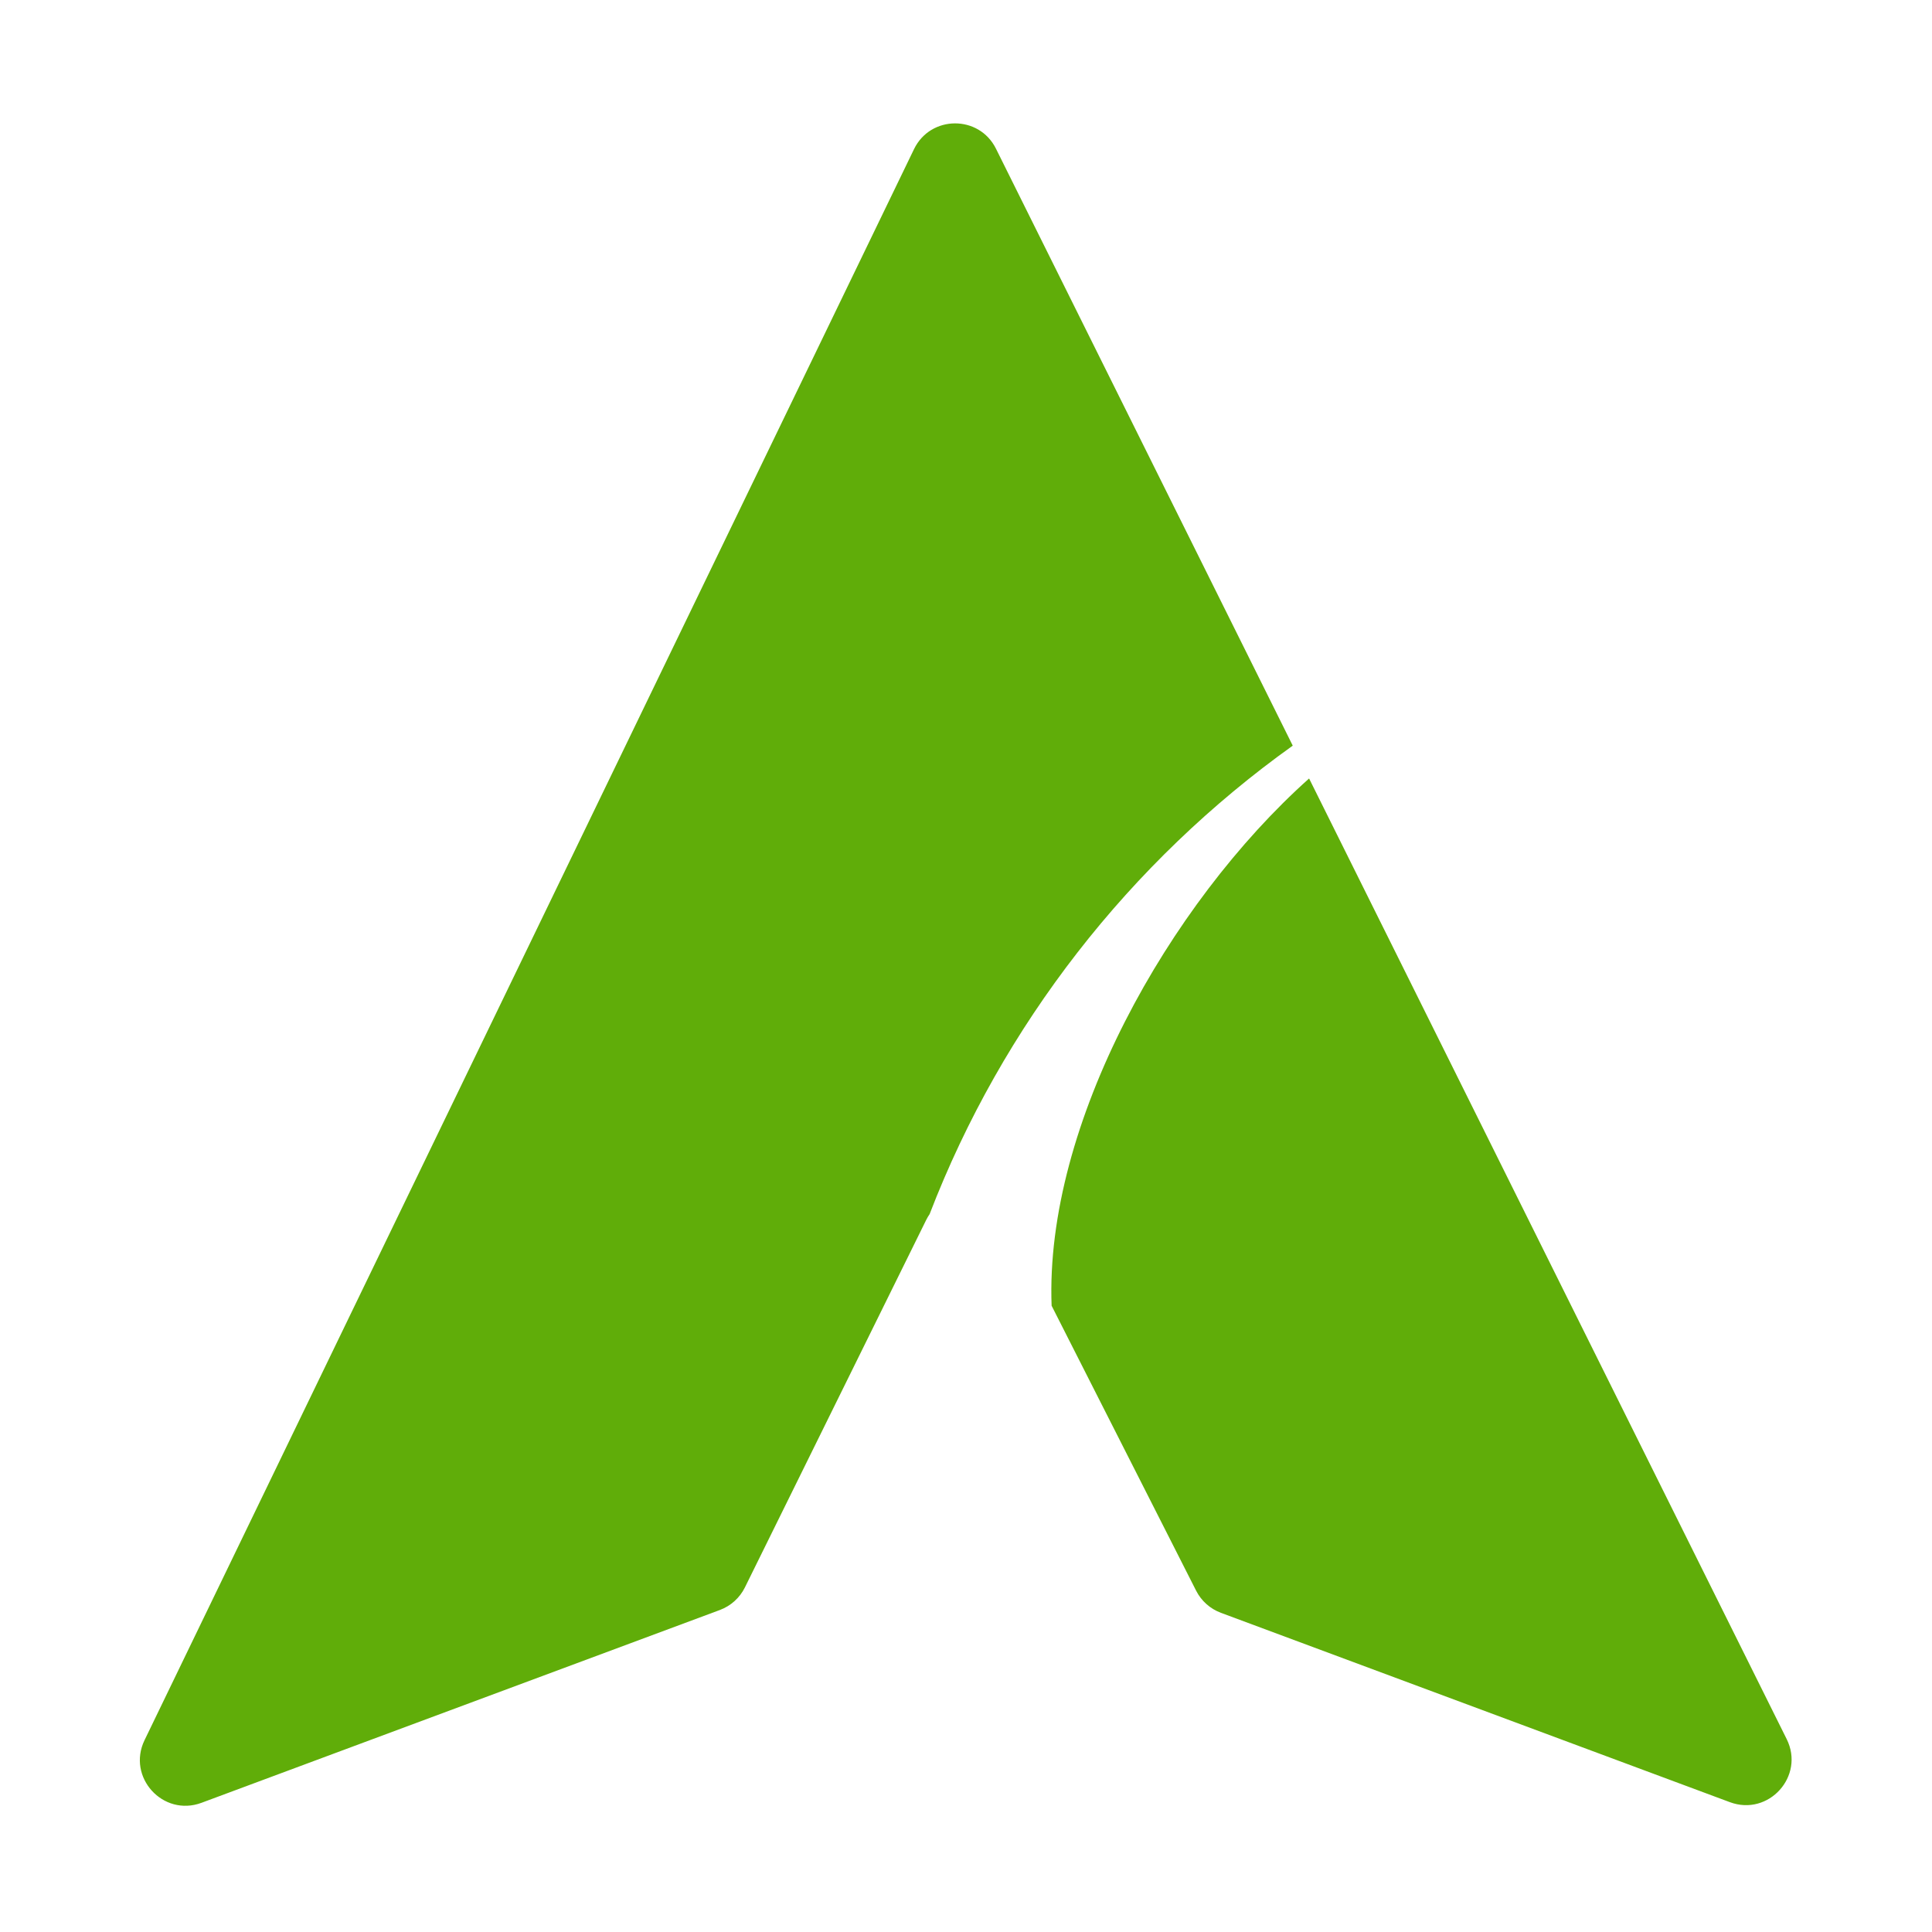
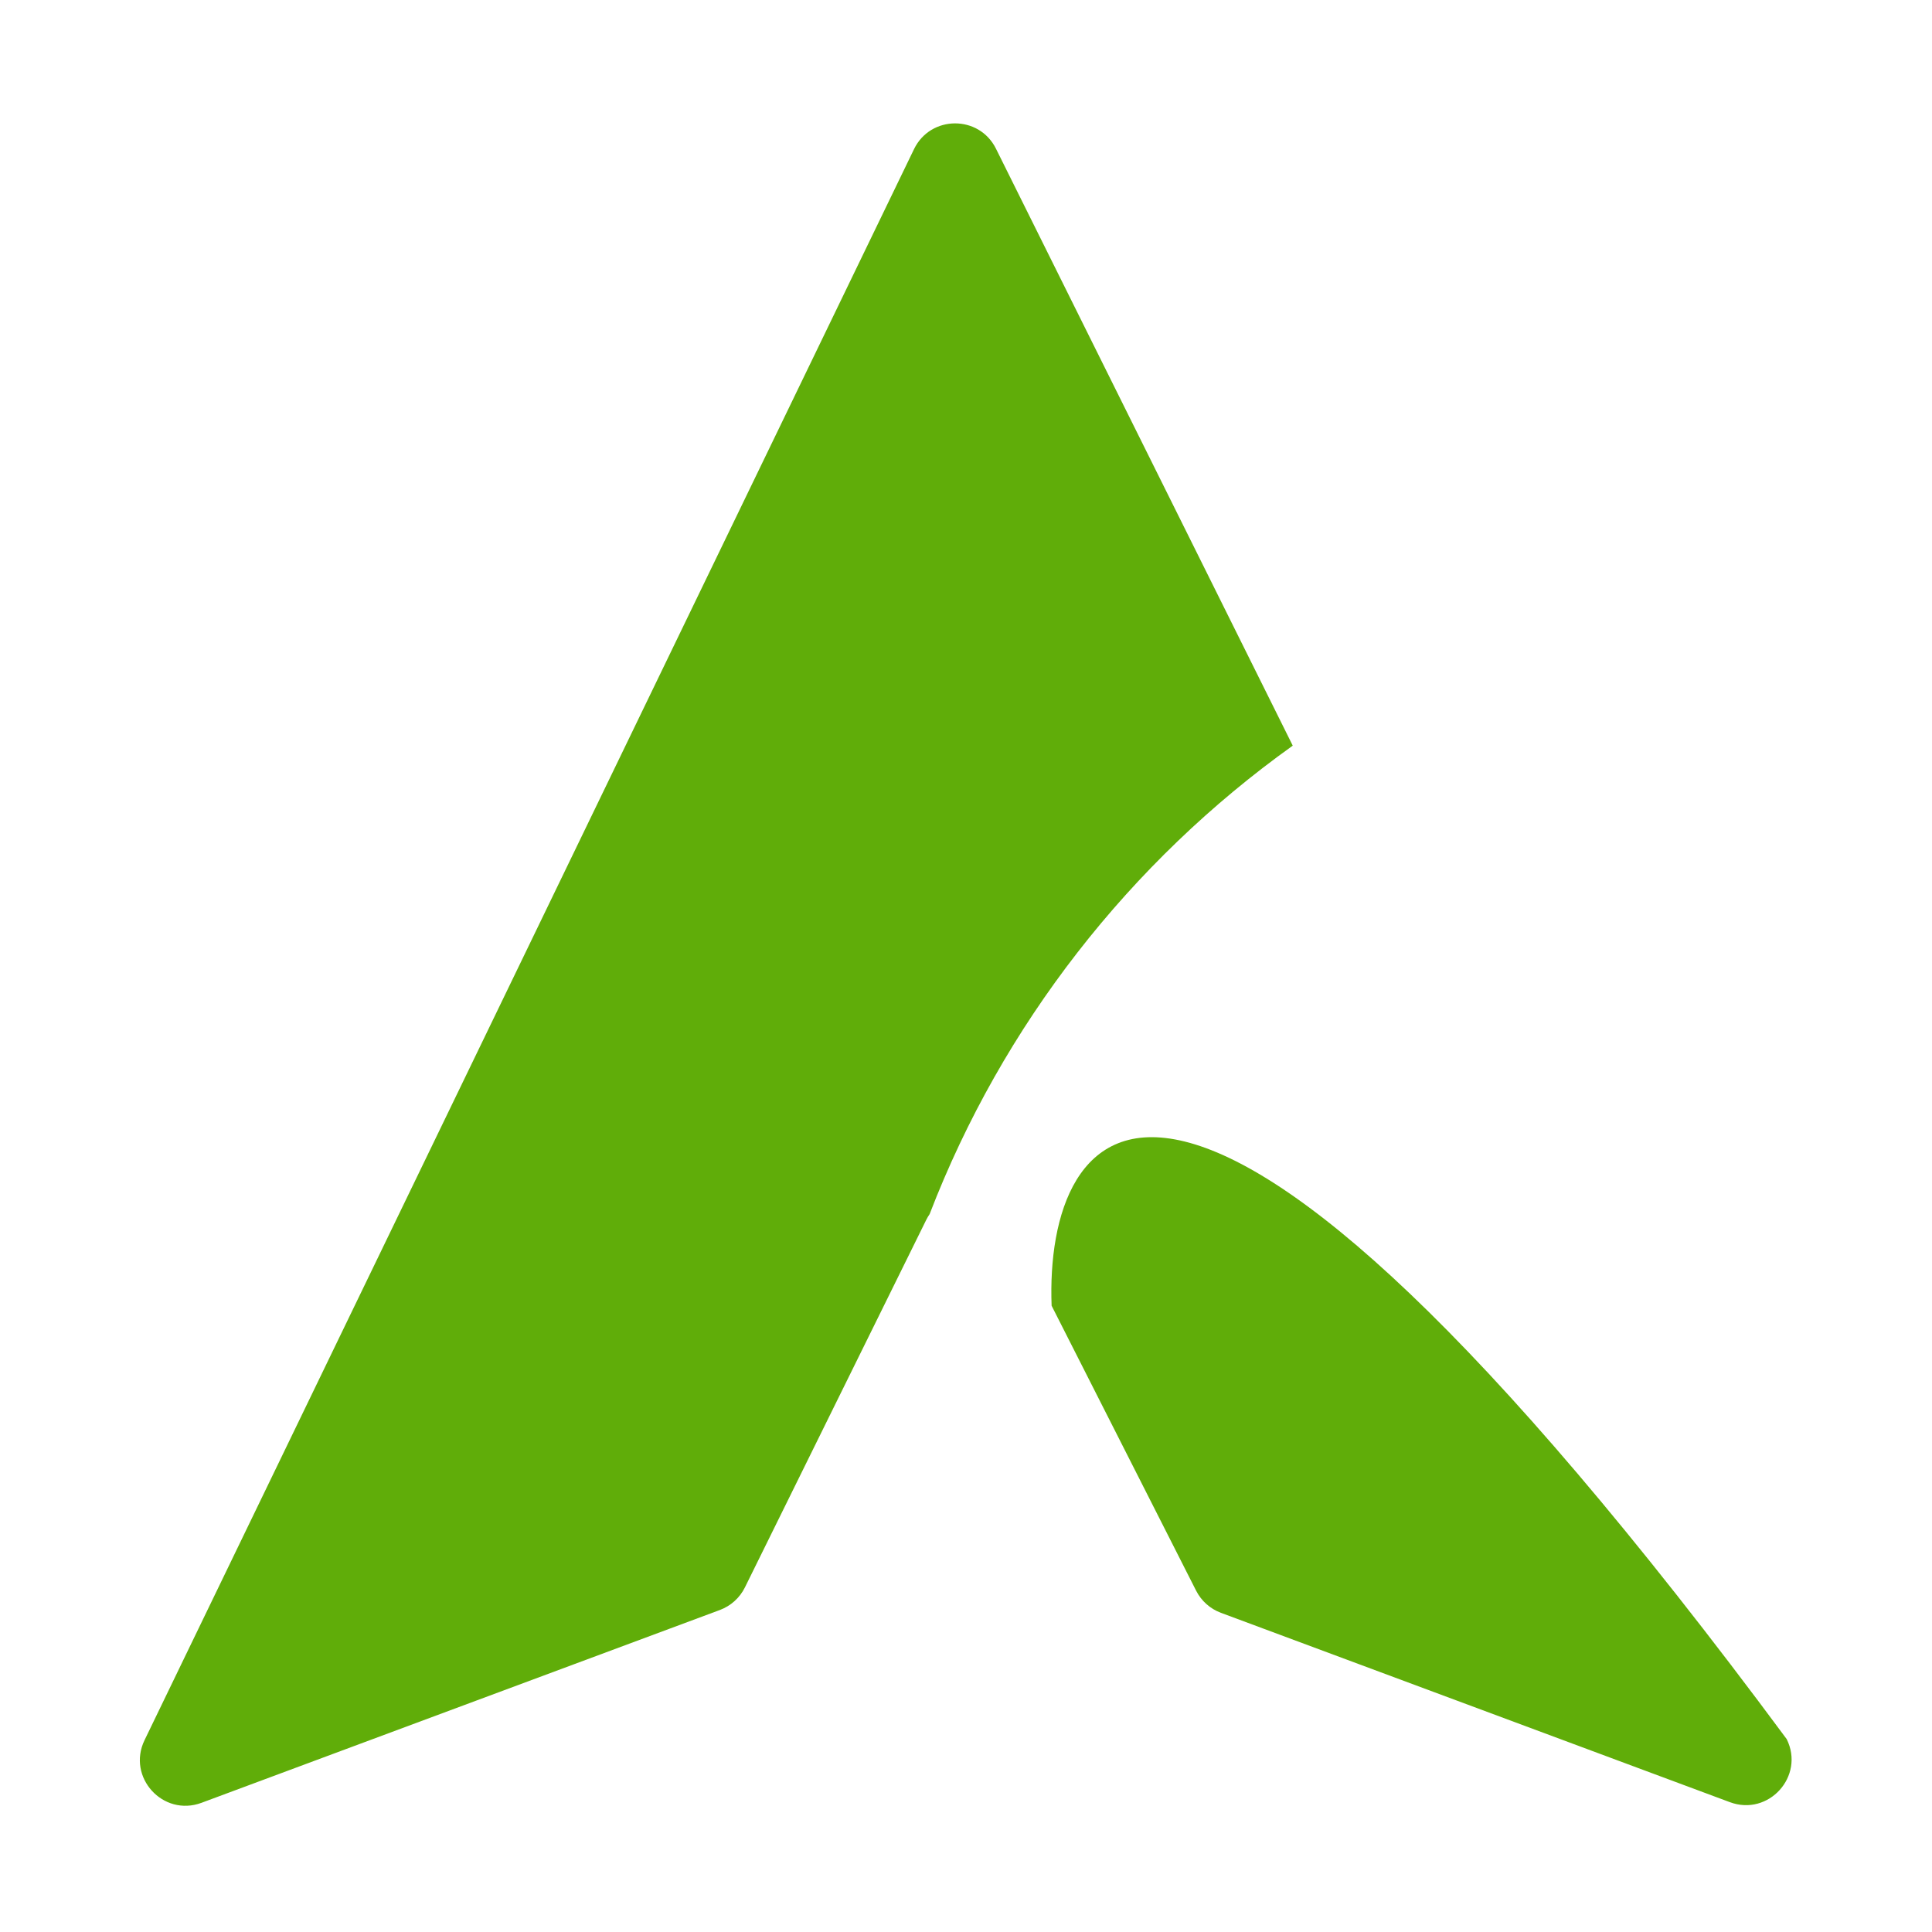
<svg xmlns="http://www.w3.org/2000/svg" width="500" zoomAndPan="magnify" viewBox="0 0 375 375" height="500" preserveAspectRatio="xMidYMid meet" version="1.0">
-   <path fill="#60ad09" d="M 346.793 337.555 L 254.094 151.102 C 226.797 175.512 202.777 218.344 204.117 253.441 L 232.168 308.754 C 233.176 310.738 234.891 312.27 236.98 313.047 L 335.773 349.801 C 343.301 352.598 350.371 344.742 346.793 337.555 Z M 180.438 235.66 C 180.199 236.012 179.977 236.383 179.781 236.781 L 144.59 308.109 C 143.59 310.137 141.852 311.707 139.734 312.496 L 39.117 349.922 C 31.637 352.707 24.582 344.949 28.055 337.766 L 177.41 28.949 C 180.613 22.324 190.039 22.27 193.316 28.859 L 250.922 144.73 C 219.336 167.309 194.602 198.863 180.438 235.66 " fill-opacity="1" fill-rule="nonzero" />
+   <path fill="#60ad09" d="M 346.793 337.555 C 226.797 175.512 202.777 218.344 204.117 253.441 L 232.168 308.754 C 233.176 310.738 234.891 312.27 236.98 313.047 L 335.773 349.801 C 343.301 352.598 350.371 344.742 346.793 337.555 Z M 180.438 235.66 C 180.199 236.012 179.977 236.383 179.781 236.781 L 144.59 308.109 C 143.59 310.137 141.852 311.707 139.734 312.496 L 39.117 349.922 C 31.637 352.707 24.582 344.949 28.055 337.766 L 177.41 28.949 C 180.613 22.324 190.039 22.27 193.316 28.859 L 250.922 144.73 C 219.336 167.309 194.602 198.863 180.438 235.66 " fill-opacity="1" fill-rule="nonzero" />
</svg>